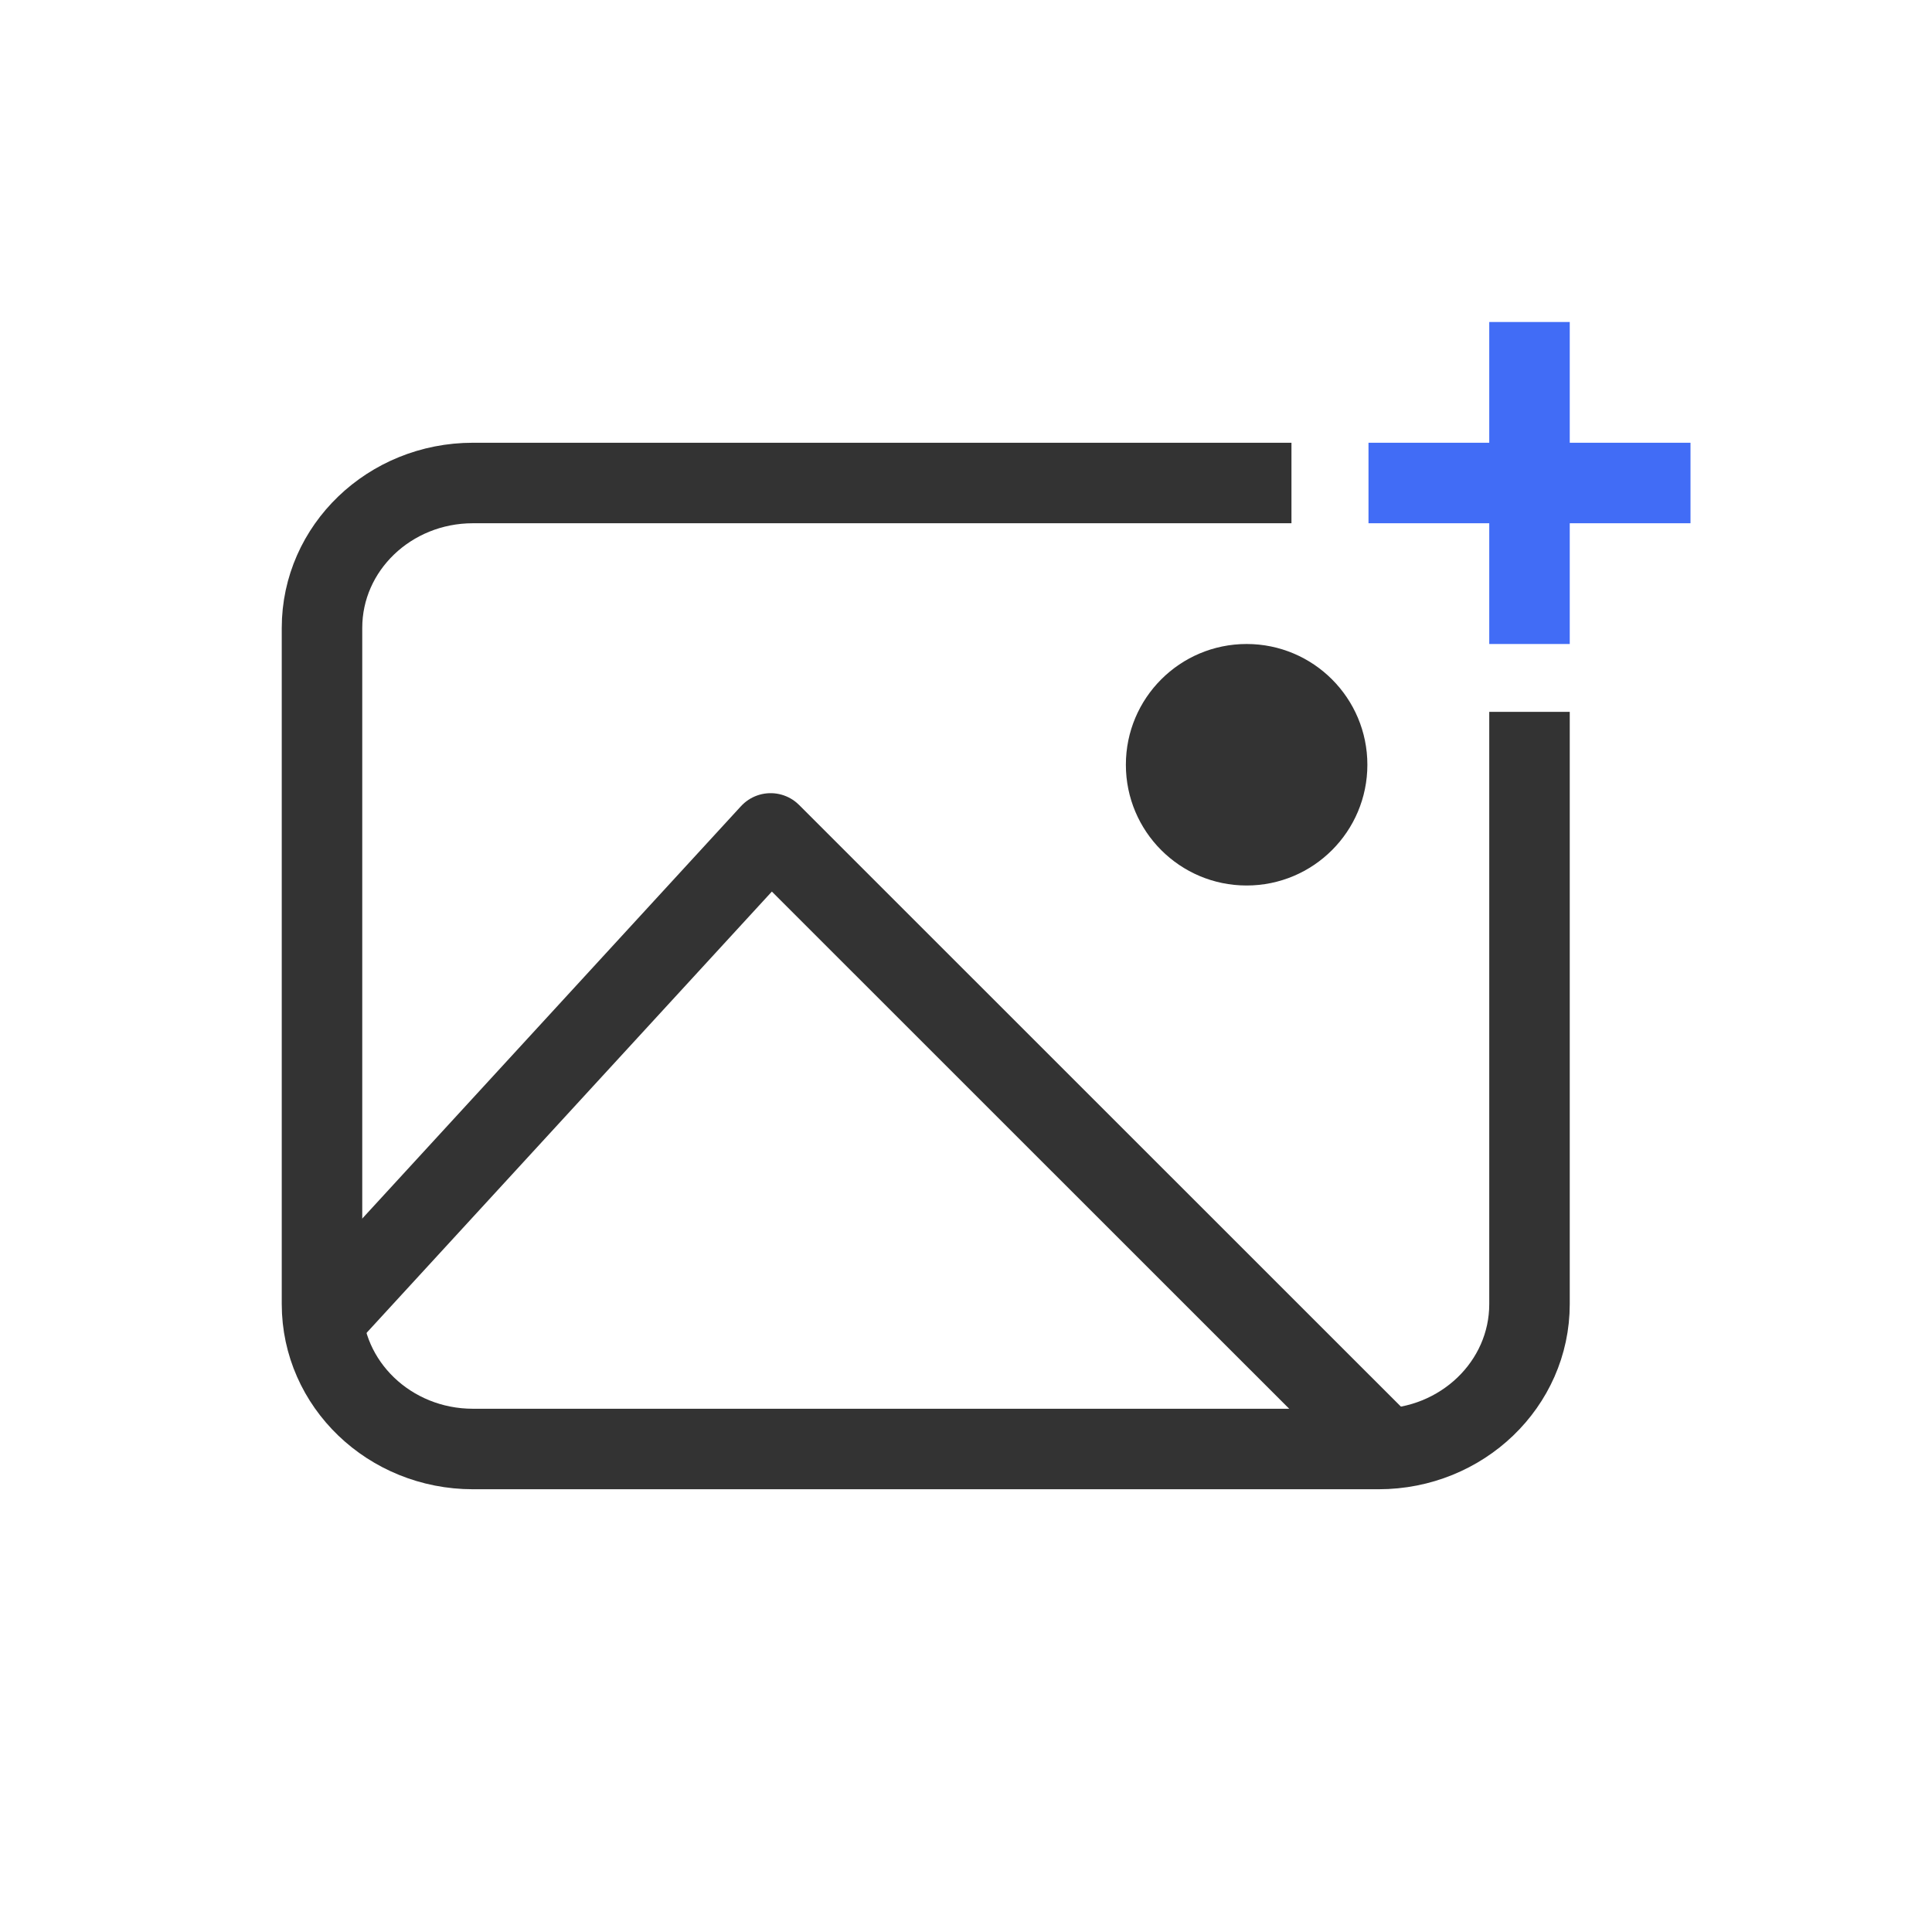
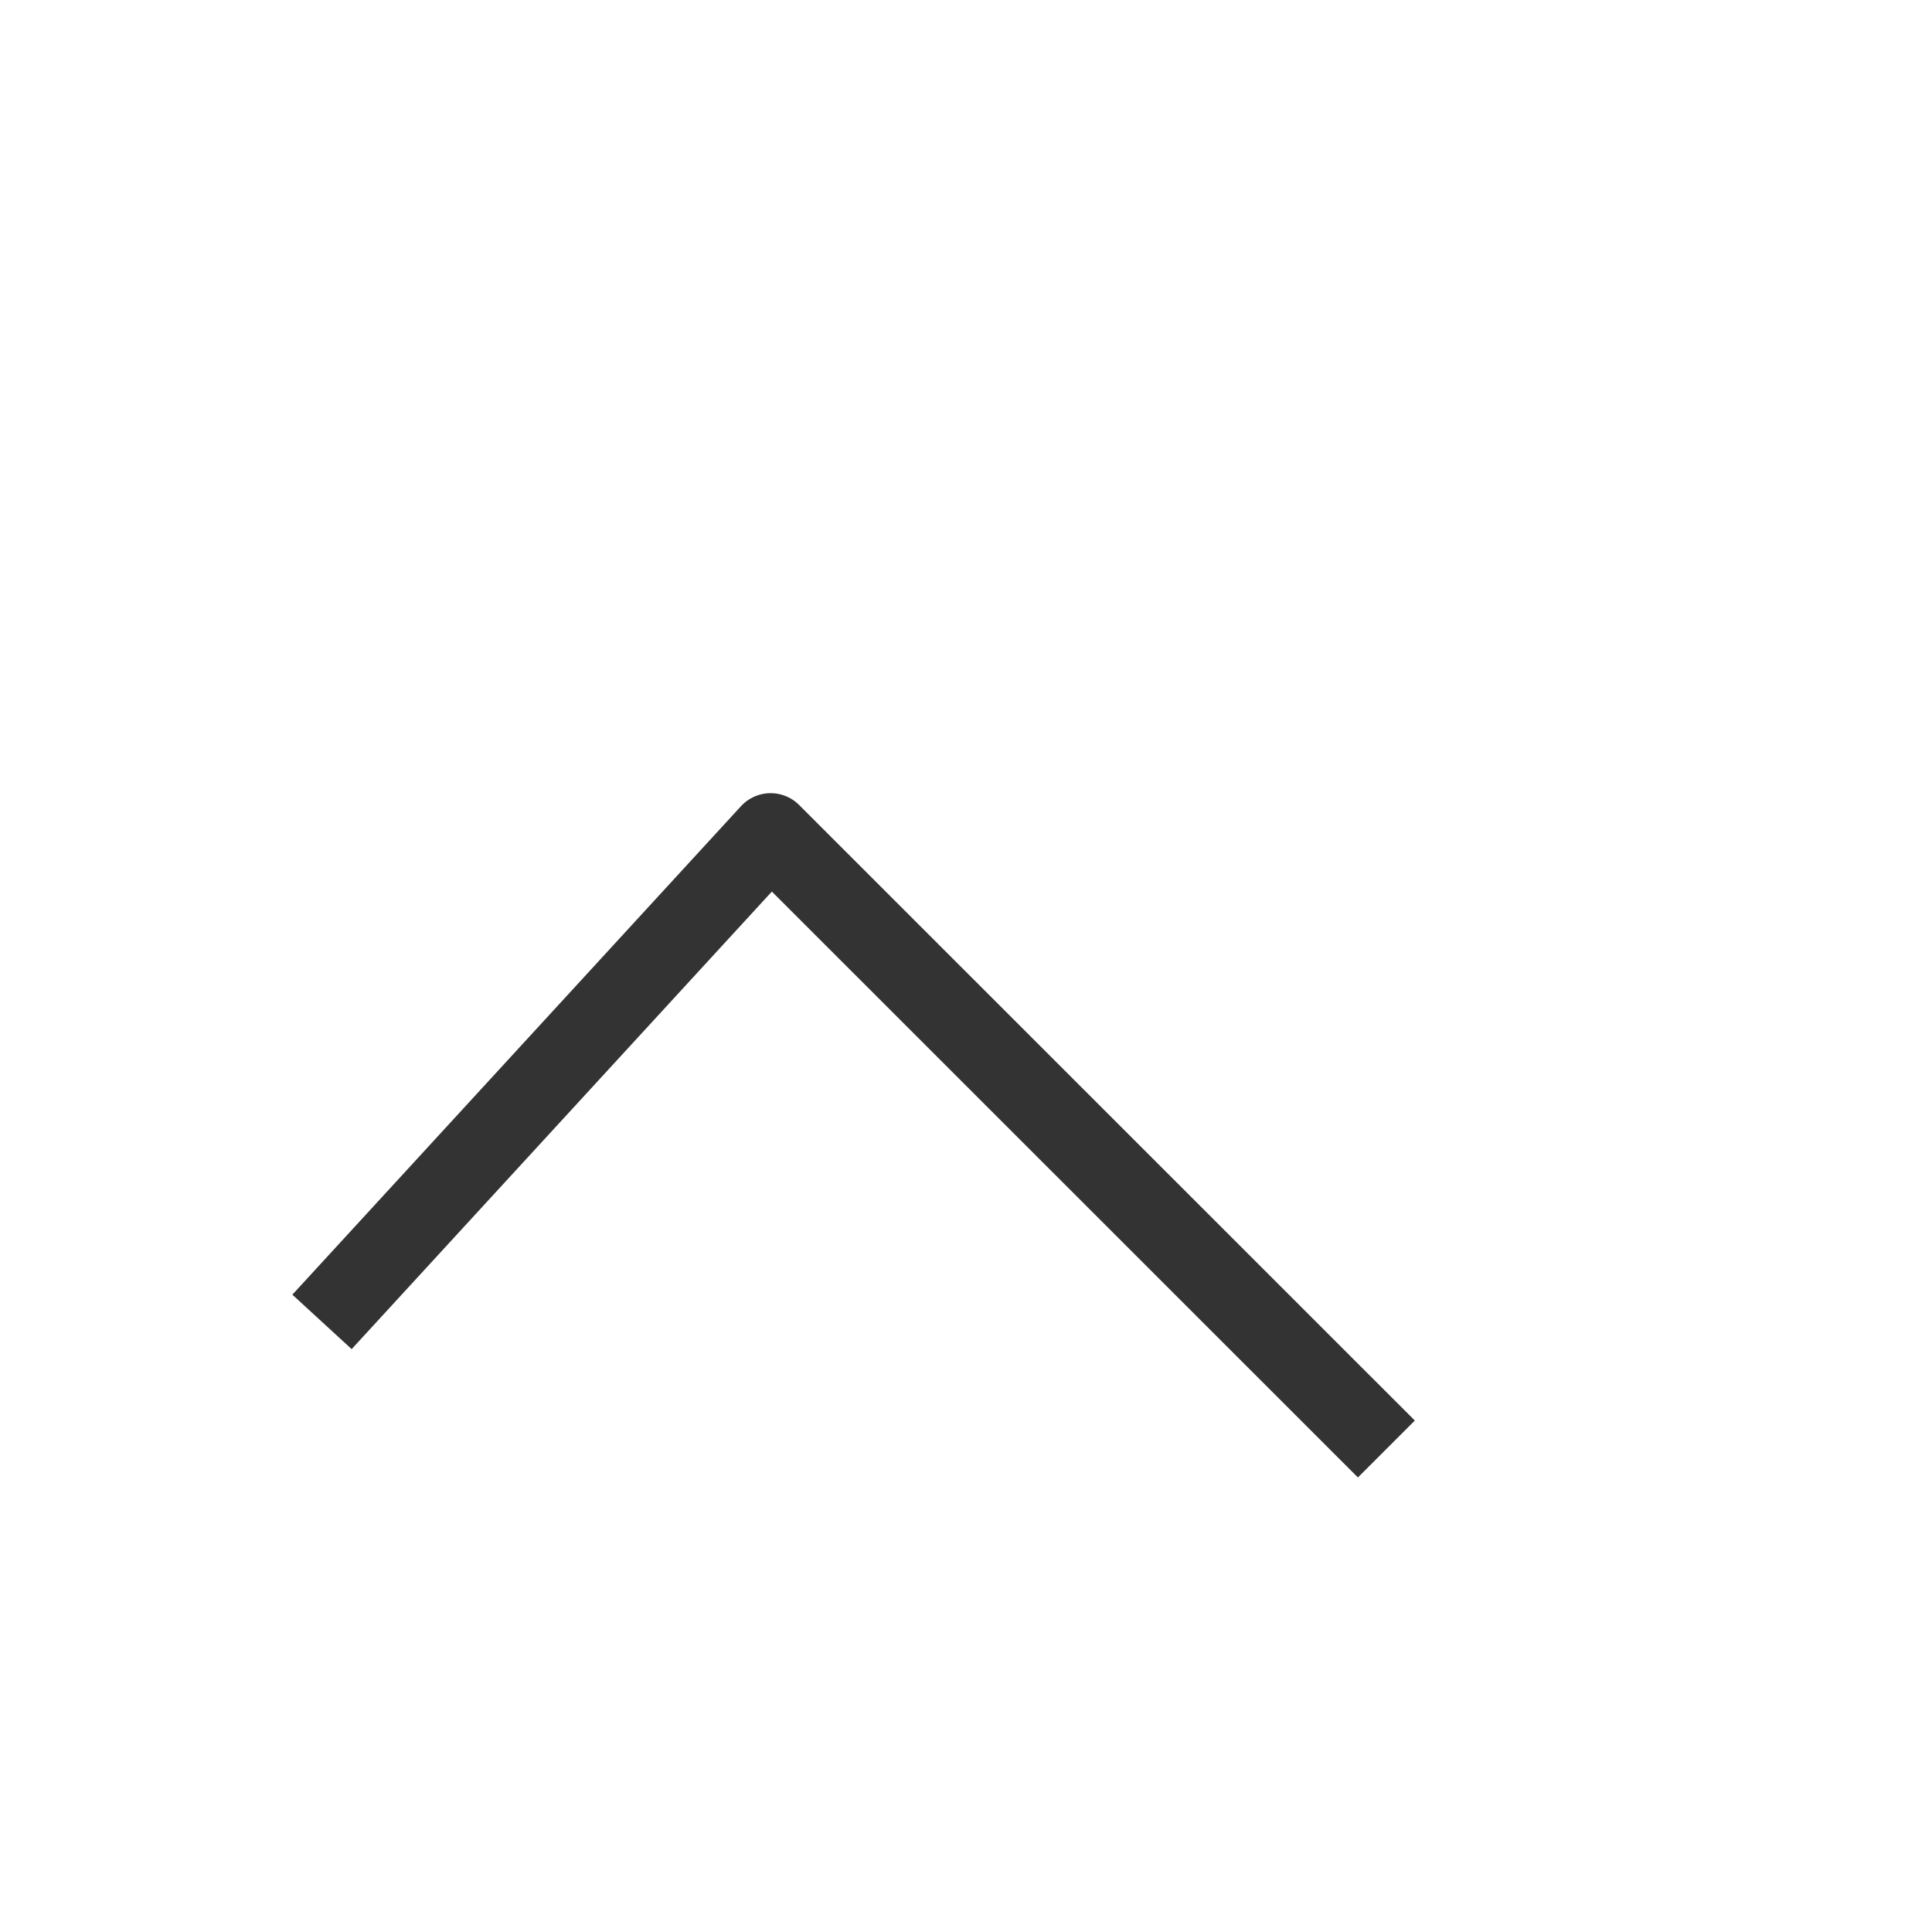
<svg xmlns="http://www.w3.org/2000/svg" width="24px" height="24px" viewBox="0 0 24 24" version="1.1">
  <title>uploadphotos_icon</title>
  <g id="贵州新闻联播-回看状态-夜间" stroke="none" stroke-width="1" fill="none" fill-rule="evenodd">
    <g id="整点动静" transform="translate(-15, -258)">
      <g id="uploadphotos_icon" transform="translate(15, 258)">
-         <rect id="矩形" fill="#FFFFFF" opacity="0" x="0" y="0" width="24" height="24" />
        <g id="编组" transform="translate(4, 4)">
-           <path d="M15,4.843 L15,12.2 C15,13.194 14.161,14 13.125,14 L1.875,14 C0.839,14 9.09494702e-13,13.194 9.09494702e-13,12.2 L9.09494702e-13,3.8 C9.09494702e-13,2.806 0.839,2 1.875,2 L12.043,2" id="Stroke-1" stroke="#333333" stroke-linejoin="round" />
-           <line x1="13" y1="2" x2="17" y2="2" id="Stroke-5" stroke="#416CF6" />
-           <line x1="15" y1="0" x2="15" y2="4" id="Stroke-5" stroke="#416CF6" />
          <polyline id="Stroke-7" stroke="#333333" stroke-linejoin="round" points="0 12.421 5.573 6.353 13.222 14" />
-           <circle id="椭圆形" fill="#333333" cx="11.486" cy="5.5" r="1.5" />
        </g>
      </g>
    </g>
  </g>
</svg>